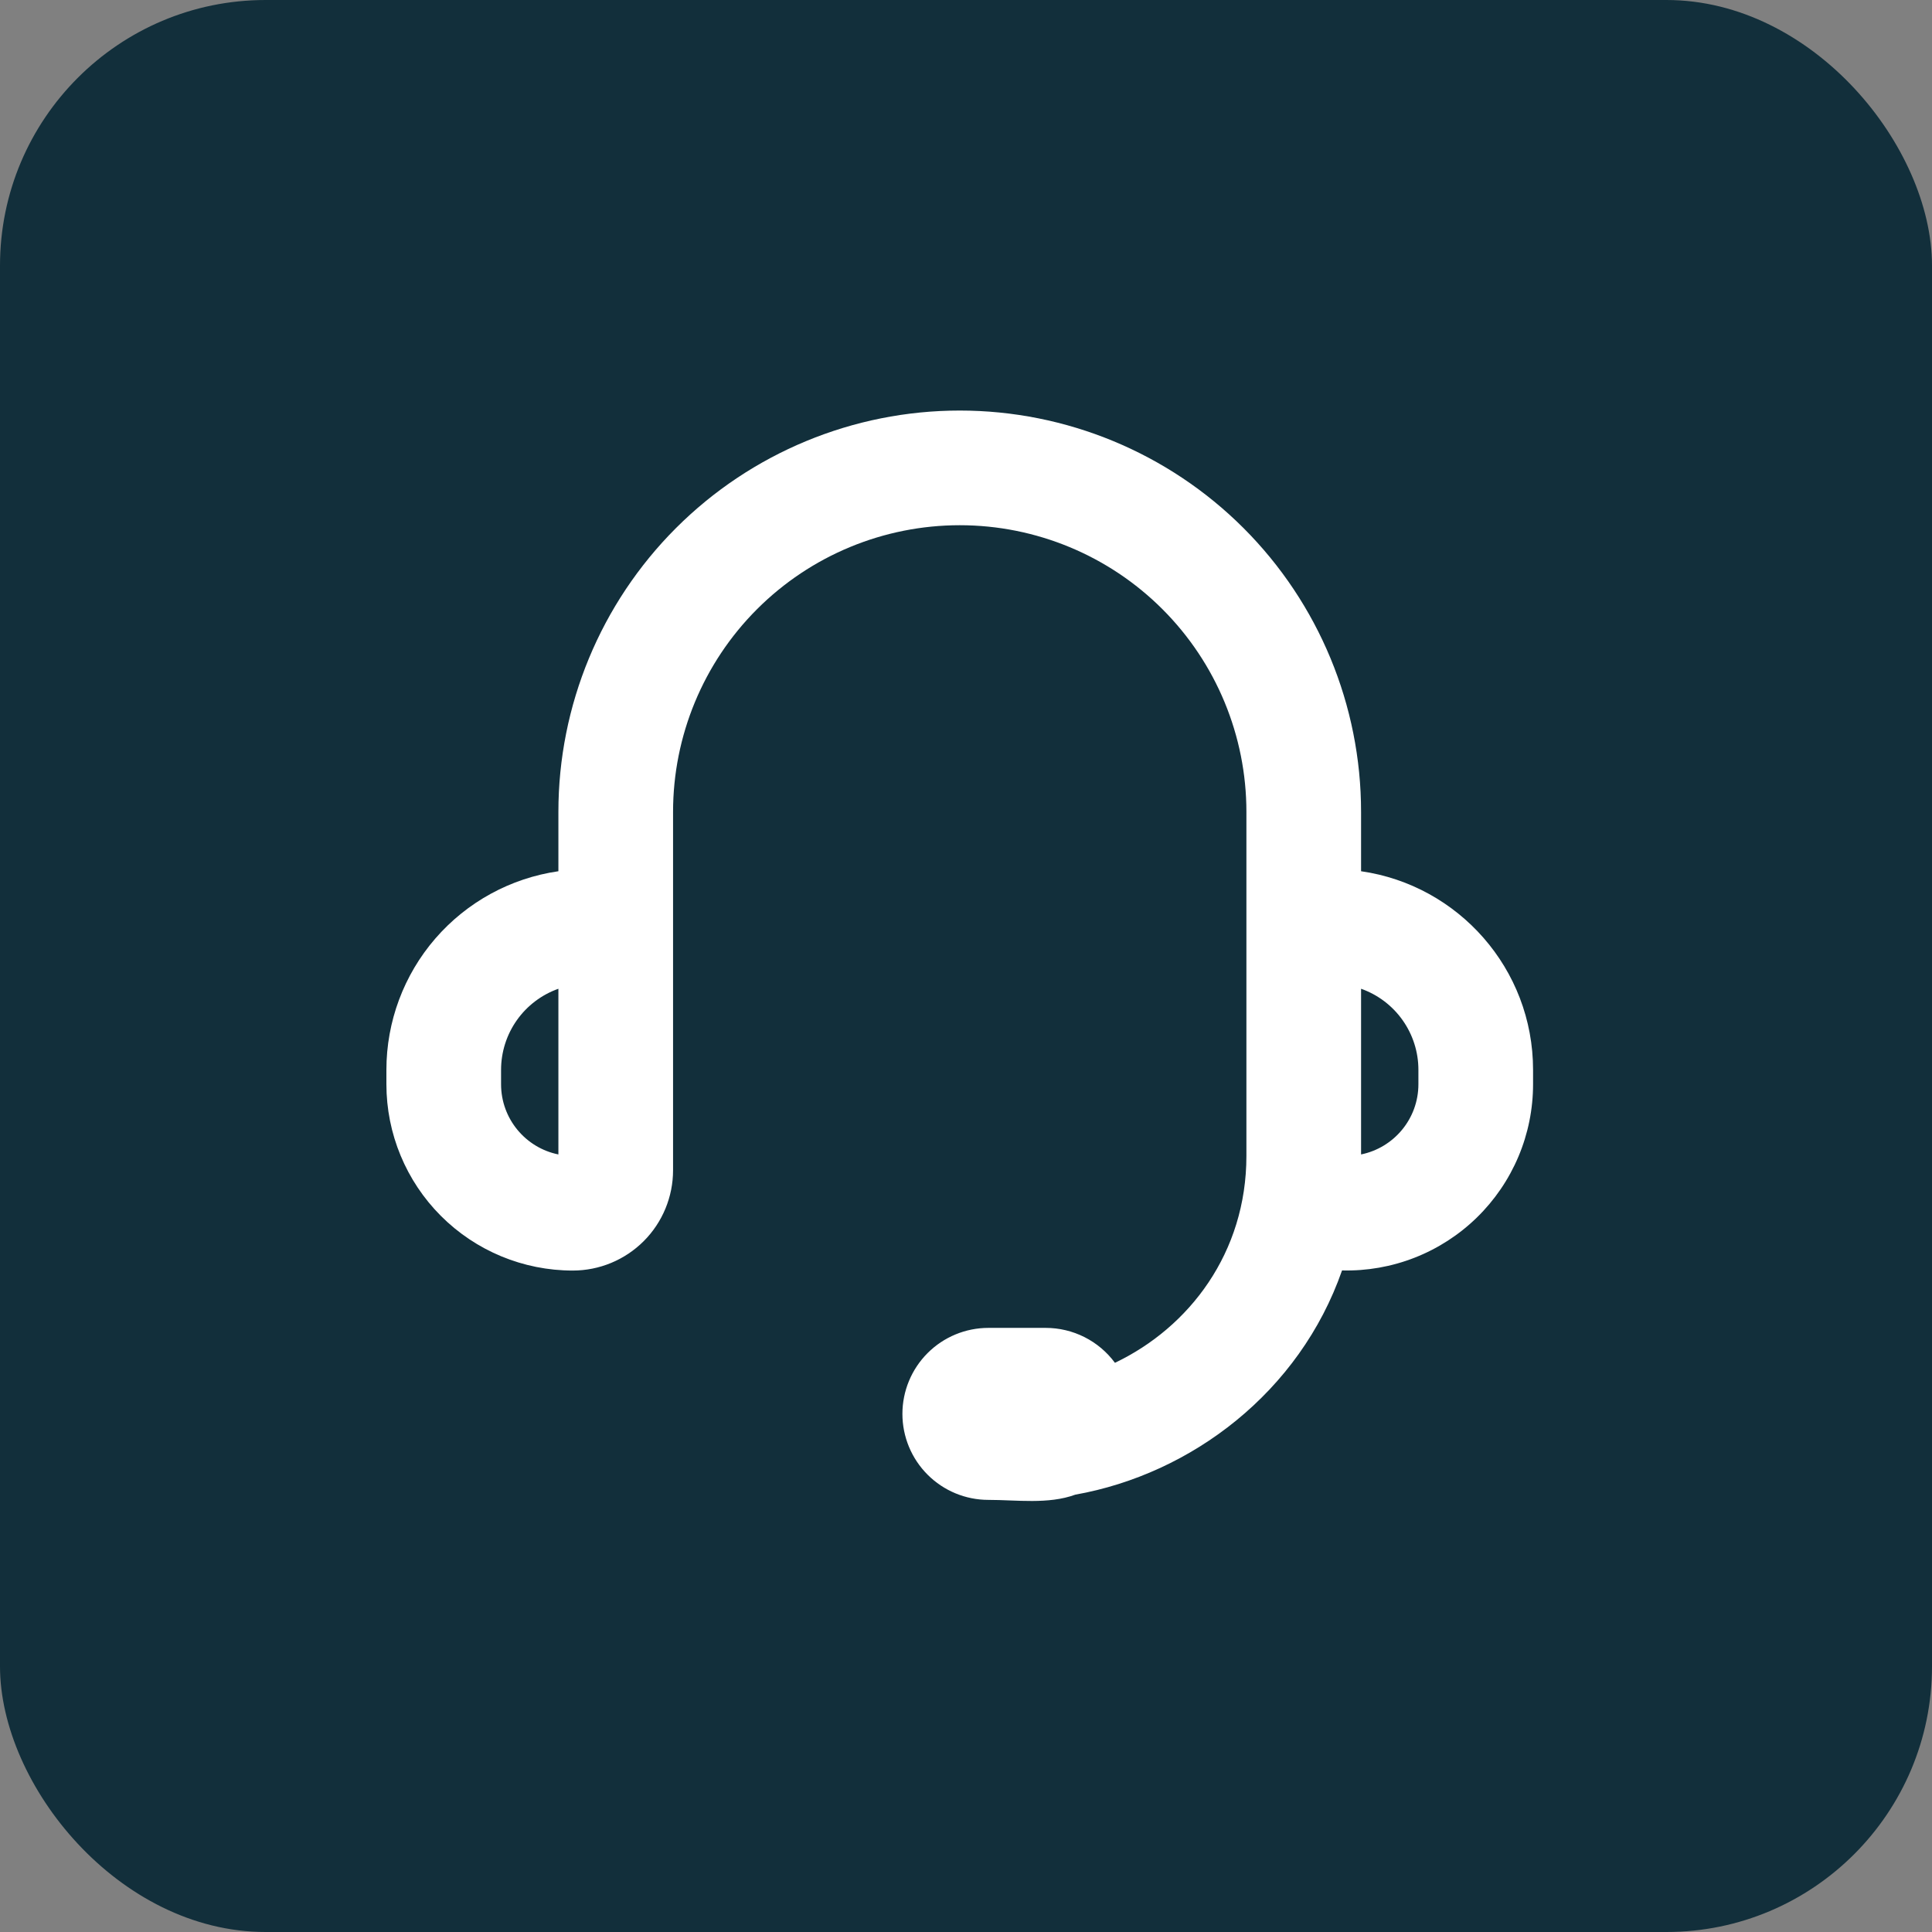
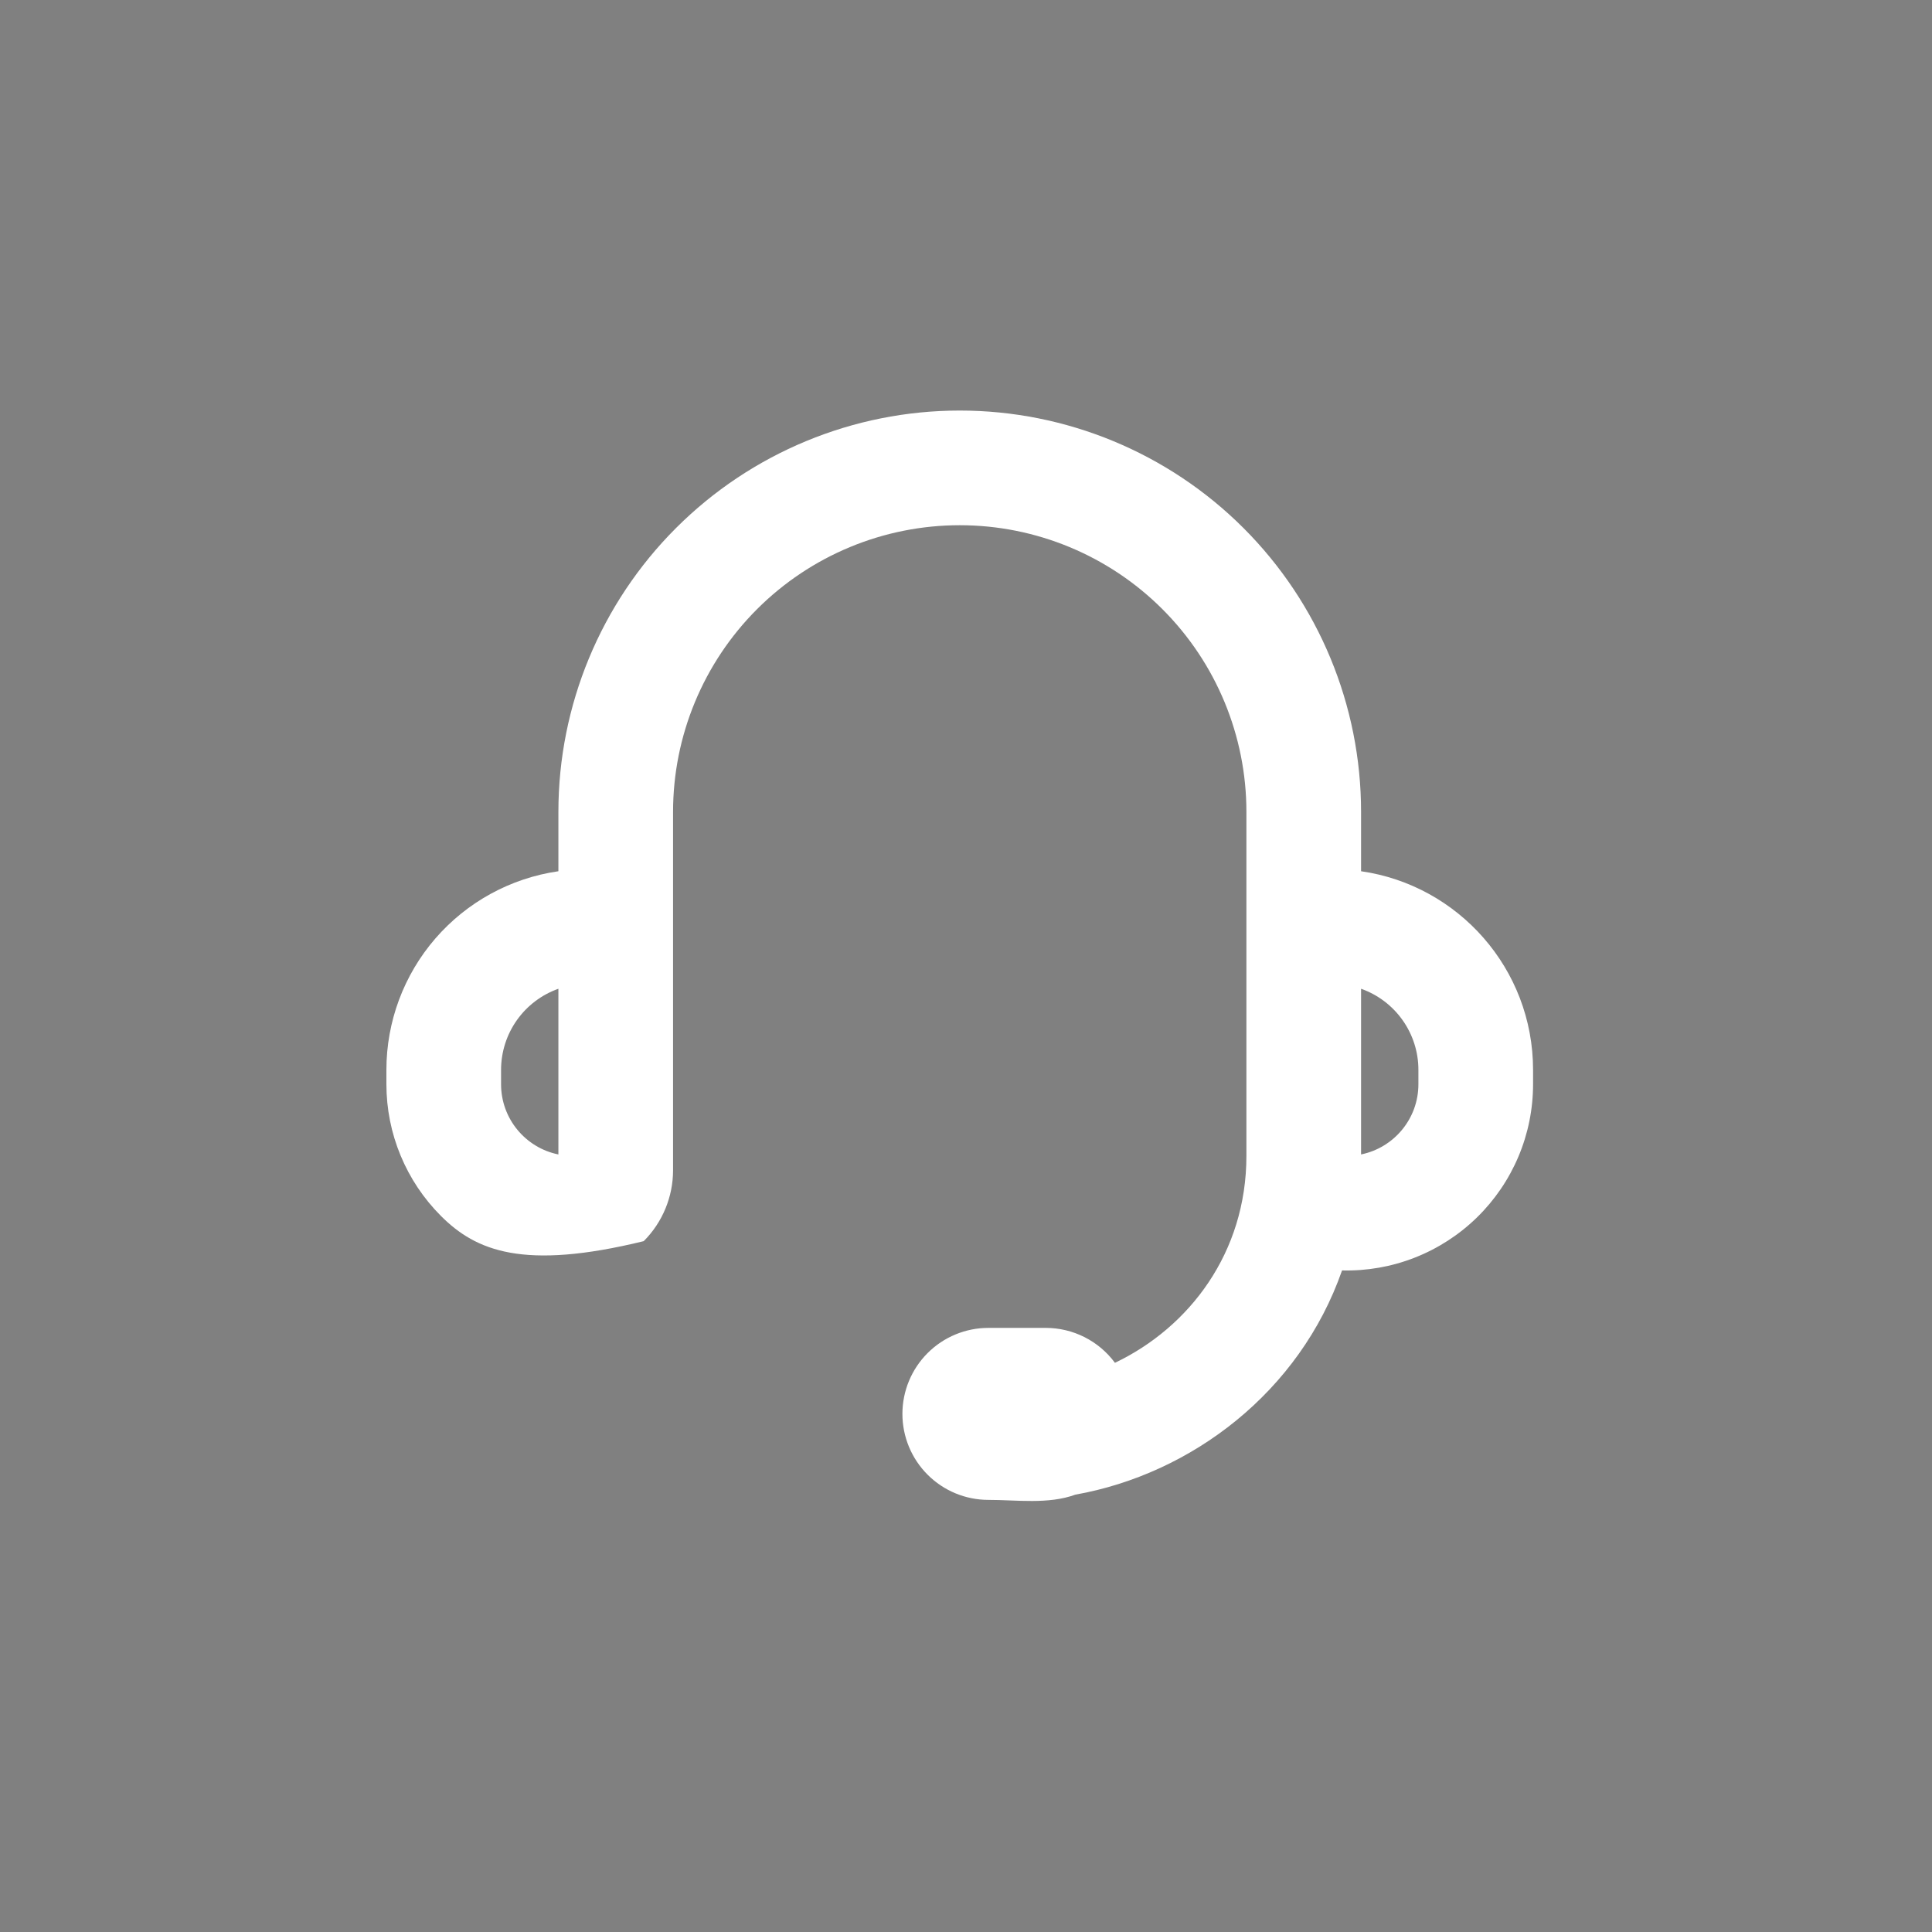
<svg xmlns="http://www.w3.org/2000/svg" width="80" height="80" viewBox="0 0 80 80" fill="none">
  <rect x="0" y="0" width="80" height="80" fill="#808080" stroke="none" />
-   <rect width="80" height="80" rx="11" fill="#122F3B" />
-   <path fill-rule="evenodd" clip-rule="evenodd" d="M23.122 33.618C23.122 29.211 24.873 24.984 27.99 21.867C31.106 18.751 35.333 17 39.741 17C44.148 17 48.375 18.751 51.492 21.867C54.608 24.984 56.359 29.211 56.359 33.618V36.076C60.386 36.653 63.481 40.116 63.481 44.302V44.895C63.481 45.925 63.275 46.944 62.875 47.892C62.474 48.841 61.889 49.699 61.151 50.418C60.414 51.136 59.541 51.7 58.582 52.076C57.624 52.452 56.6 52.632 55.571 52.606C53.814 57.639 49.346 61.032 44.525 61.891C43.409 62.3 42.089 62.107 40.928 62.107C39.983 62.107 39.078 61.732 38.41 61.064C37.742 60.396 37.367 59.491 37.367 58.546C37.367 57.602 37.742 56.696 38.41 56.028C39.078 55.36 39.983 54.985 40.928 54.985H43.302C43.859 54.985 44.409 55.116 44.907 55.367C45.404 55.618 45.836 55.982 46.167 56.431C49.244 54.966 51.611 51.873 51.611 47.863V33.618C51.611 30.47 50.361 27.451 48.134 25.225C45.908 22.999 42.889 21.748 39.741 21.748C36.593 21.748 33.573 22.999 31.347 25.225C29.121 27.451 27.87 30.47 27.87 33.618V48.456C27.87 49.558 27.433 50.615 26.654 51.394C25.874 52.173 24.818 52.611 23.716 52.611C21.669 52.611 19.707 51.798 18.26 50.351C16.813 48.904 16 46.942 16 44.895V44.302C16 42.303 16.719 40.372 18.027 38.861C19.336 37.35 21.144 36.361 23.122 36.076V33.618ZM23.122 40.942C22.428 41.188 21.826 41.643 21.401 42.245C20.976 42.846 20.748 43.565 20.748 44.302V44.895C20.748 46.332 21.769 47.531 23.122 47.803V40.942ZM56.359 40.942V47.803C57.712 47.528 58.733 46.332 58.733 44.895V44.302C58.734 43.565 58.505 42.846 58.08 42.245C57.655 41.643 57.054 41.188 56.359 40.942Z" fill="white" />
+   <path fill-rule="evenodd" clip-rule="evenodd" d="M23.122 33.618C23.122 29.211 24.873 24.984 27.99 21.867C31.106 18.751 35.333 17 39.741 17C44.148 17 48.375 18.751 51.492 21.867C54.608 24.984 56.359 29.211 56.359 33.618V36.076C60.386 36.653 63.481 40.116 63.481 44.302V44.895C63.481 45.925 63.275 46.944 62.875 47.892C62.474 48.841 61.889 49.699 61.151 50.418C60.414 51.136 59.541 51.7 58.582 52.076C57.624 52.452 56.6 52.632 55.571 52.606C53.814 57.639 49.346 61.032 44.525 61.891C43.409 62.3 42.089 62.107 40.928 62.107C39.983 62.107 39.078 61.732 38.41 61.064C37.742 60.396 37.367 59.491 37.367 58.546C37.367 57.602 37.742 56.696 38.41 56.028C39.078 55.36 39.983 54.985 40.928 54.985H43.302C43.859 54.985 44.409 55.116 44.907 55.367C45.404 55.618 45.836 55.982 46.167 56.431C49.244 54.966 51.611 51.873 51.611 47.863V33.618C51.611 30.47 50.361 27.451 48.134 25.225C45.908 22.999 42.889 21.748 39.741 21.748C36.593 21.748 33.573 22.999 31.347 25.225C29.121 27.451 27.87 30.47 27.87 33.618V48.456C27.87 49.558 27.433 50.615 26.654 51.394C21.669 52.611 19.707 51.798 18.26 50.351C16.813 48.904 16 46.942 16 44.895V44.302C16 42.303 16.719 40.372 18.027 38.861C19.336 37.35 21.144 36.361 23.122 36.076V33.618ZM23.122 40.942C22.428 41.188 21.826 41.643 21.401 42.245C20.976 42.846 20.748 43.565 20.748 44.302V44.895C20.748 46.332 21.769 47.531 23.122 47.803V40.942ZM56.359 40.942V47.803C57.712 47.528 58.733 46.332 58.733 44.895V44.302C58.734 43.565 58.505 42.846 58.08 42.245C57.655 41.643 57.054 41.188 56.359 40.942Z" fill="white" />
</svg>